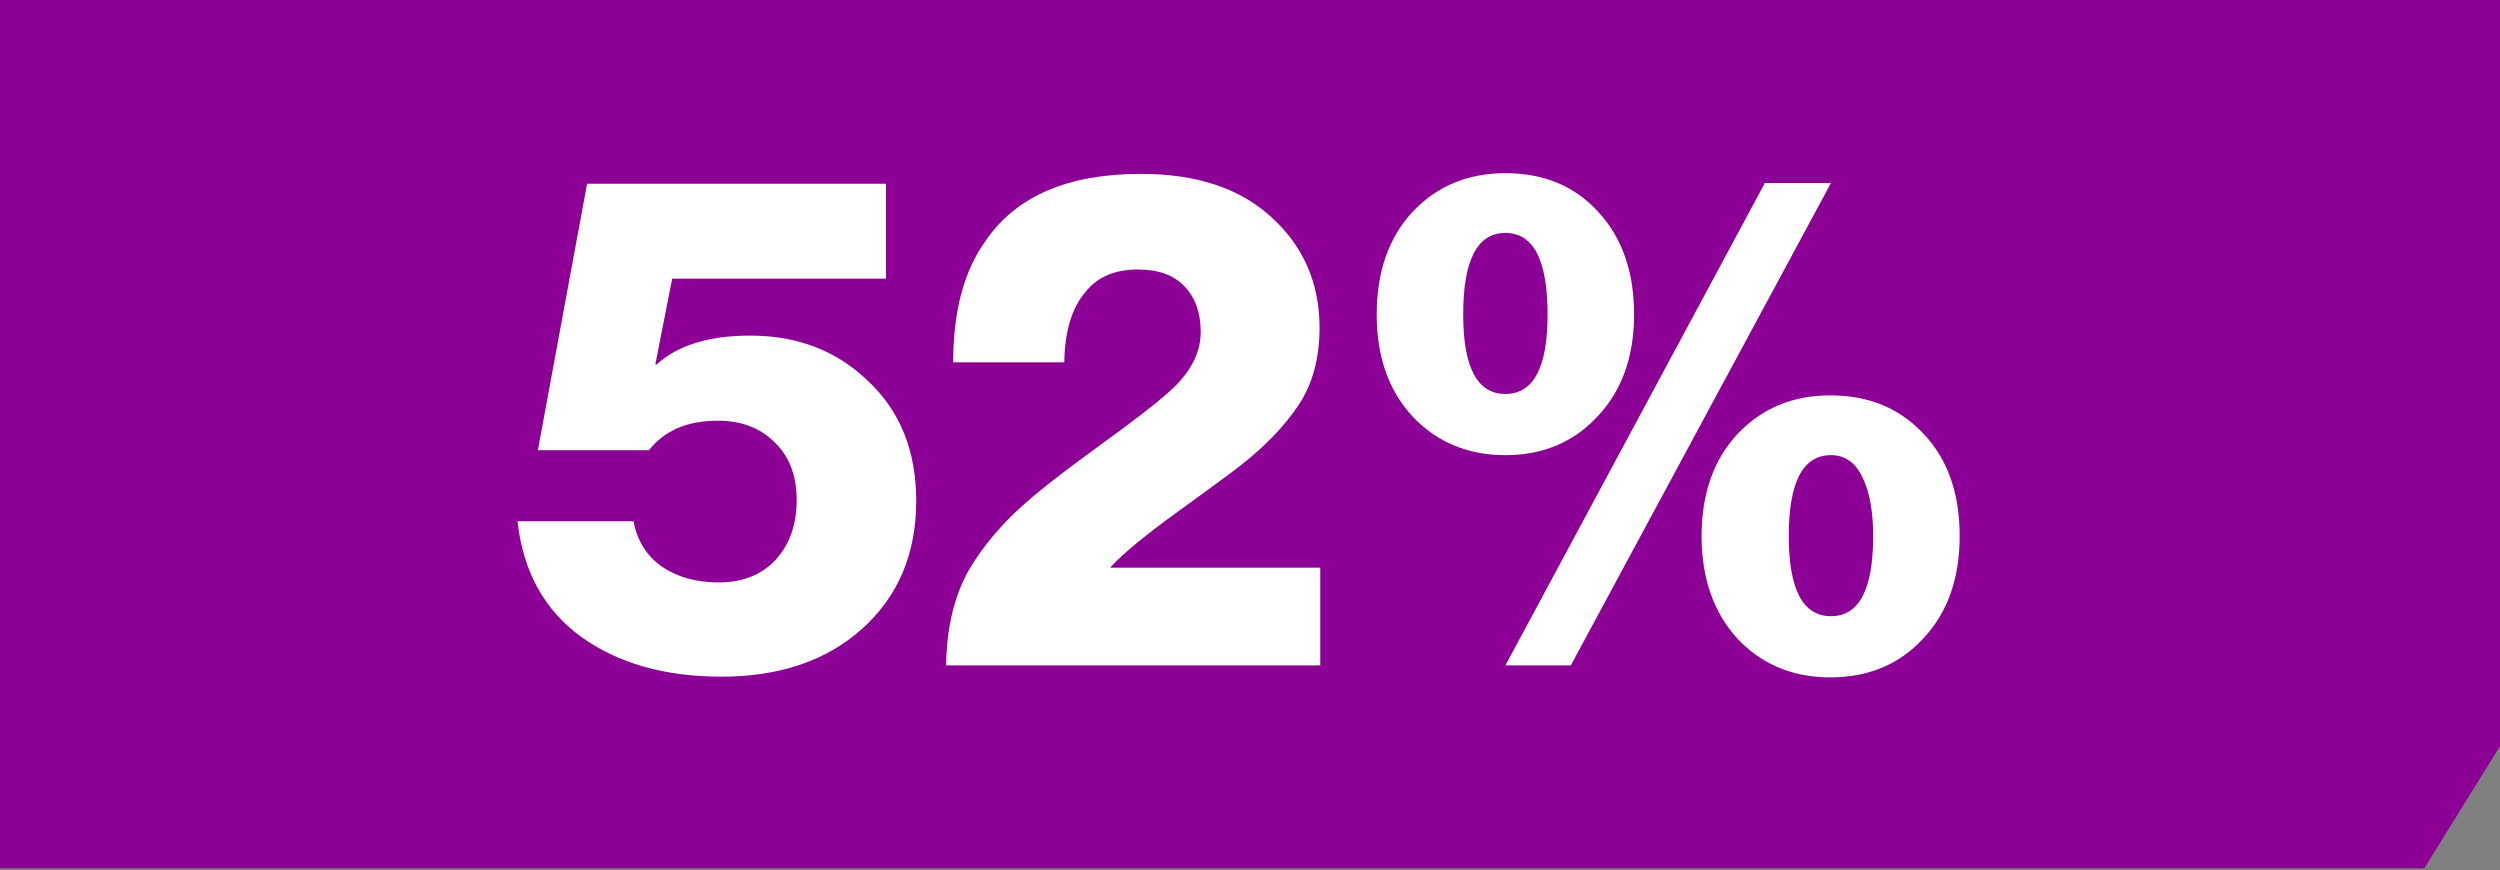
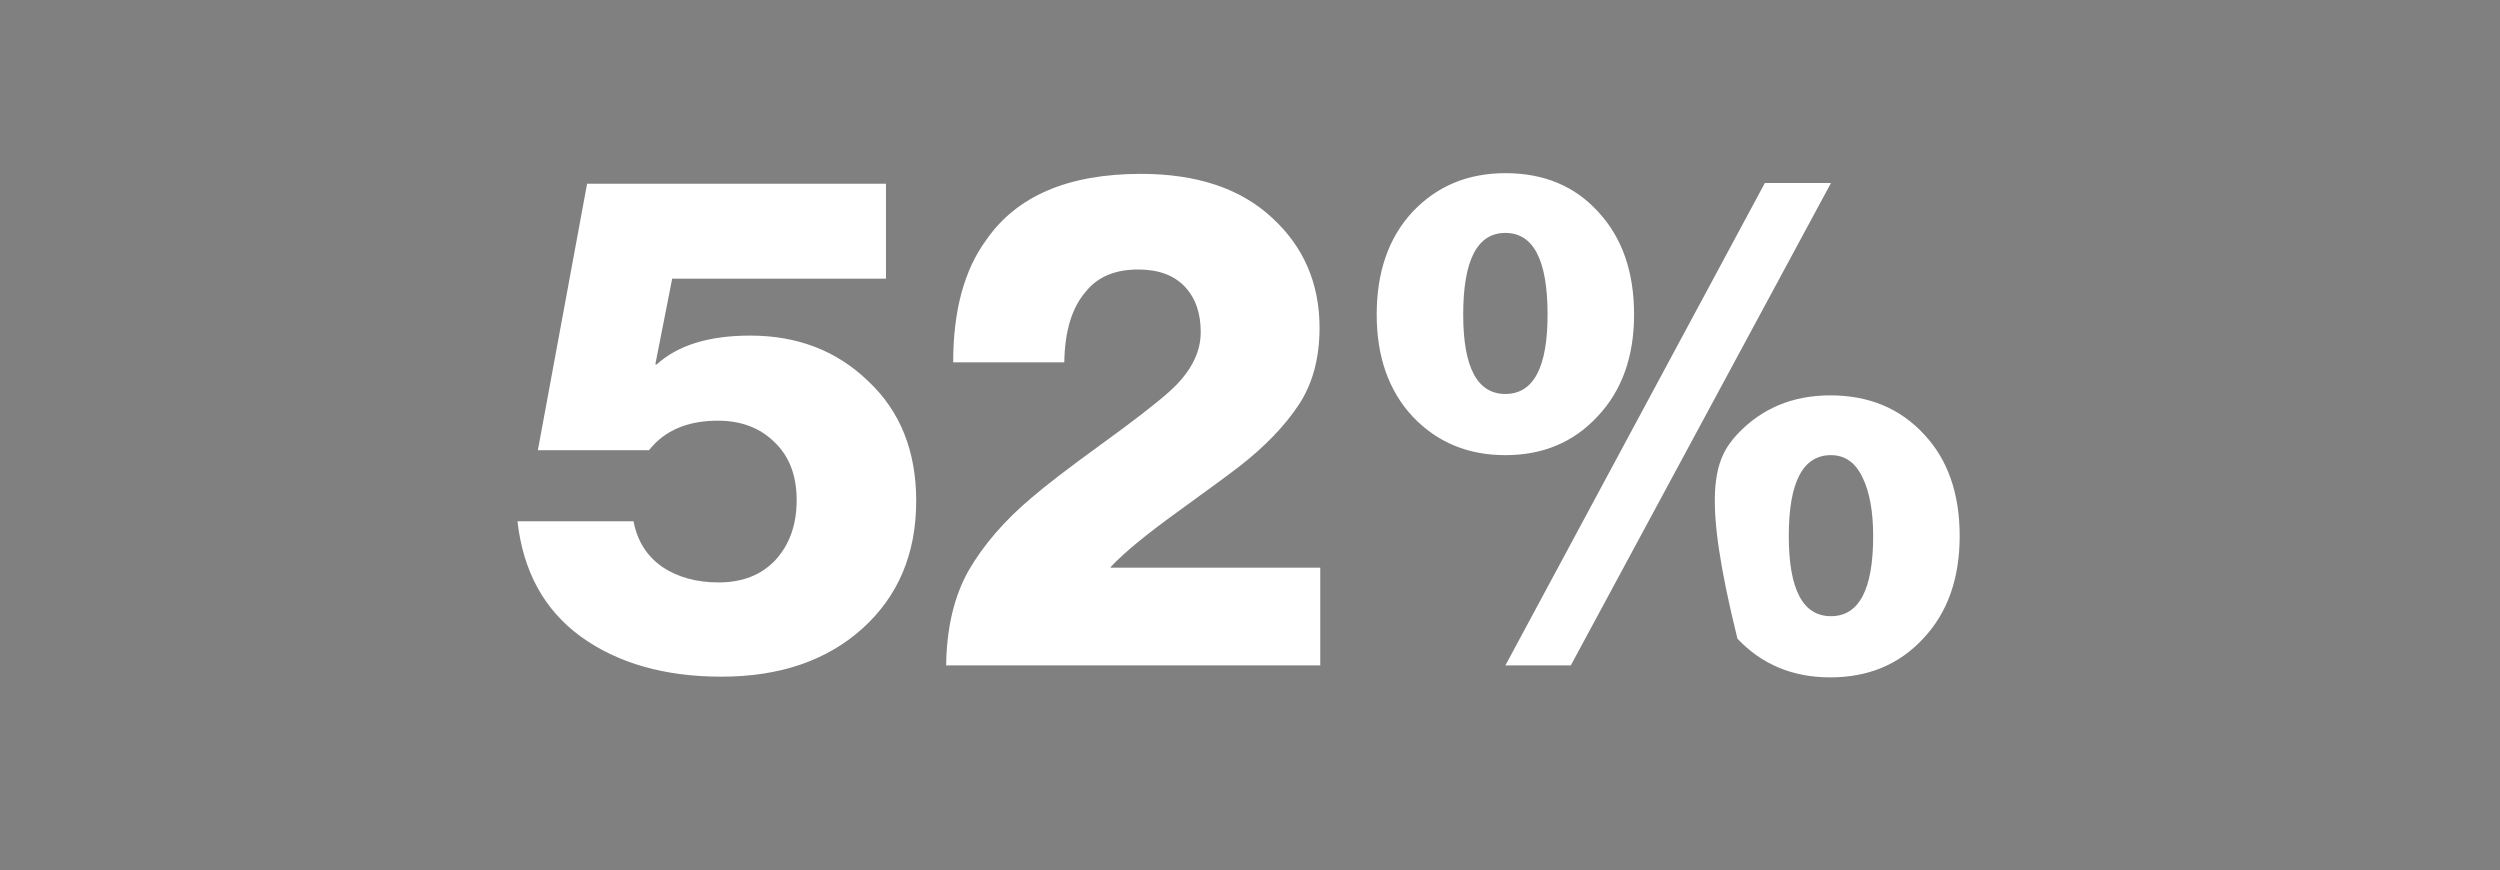
<svg xmlns="http://www.w3.org/2000/svg" width="135" height="47" viewBox="0 0 135 47" fill="none">
  <rect x="0" y="0" width="135" height="47" fill="#808080" stroke="none" />
-   <path d="M0 0L135 0V40.294L130.909 46.888L0 46.888L0 0Z" fill="#8C0096" />
-   <path d="M38.956 36.54C35.893 36.54 33.362 35.818 31.362 34.375C29.387 32.932 28.248 30.856 27.944 28.148L34.21 28.148C34.412 29.211 34.931 30.034 35.767 30.616C36.602 31.173 37.615 31.451 38.804 31.451C40.096 31.451 41.121 31.046 41.88 30.236C42.64 29.401 43.02 28.325 43.02 27.008C43.02 25.692 42.627 24.654 41.842 23.895C41.058 23.11 40.032 22.717 38.767 22.717C37.121 22.717 35.88 23.249 35.045 24.312L29.045 24.312L31.703 9.92L47.842 9.92L47.842 15.047L36.298 15.047L35.387 19.679L35.463 19.679C36.602 18.642 38.285 18.122 40.513 18.122C43.07 18.122 45.197 18.945 46.893 20.591C48.614 22.211 49.475 24.363 49.475 27.046C49.475 29.907 48.5 32.211 46.551 33.958C44.627 35.679 42.096 36.54 38.956 36.54ZM51.092 35.932C51.117 33.907 51.523 32.198 52.307 30.806C53.117 29.413 54.244 28.11 55.687 26.894C56.447 26.236 57.7 25.274 59.446 24.008C61.193 22.743 62.421 21.793 63.13 21.16C64.269 20.148 64.839 19.072 64.839 17.933C64.839 16.895 64.547 16.072 63.965 15.464C63.383 14.857 62.548 14.553 61.459 14.553C60.218 14.553 59.282 14.945 58.649 15.73C57.889 16.591 57.497 17.869 57.472 19.566L51.472 19.566C51.472 16.781 52.067 14.578 53.257 12.958C54.902 10.578 57.687 9.389 61.611 9.389C64.623 9.389 66.978 10.173 68.674 11.743C70.395 13.312 71.256 15.3 71.256 17.705C71.256 19.35 70.876 20.743 70.117 21.882C69.358 23.021 68.294 24.122 66.927 25.186C66.472 25.54 65.37 26.35 63.623 27.616C61.902 28.856 60.687 29.856 59.978 30.616L59.978 30.654L71.294 30.654L71.294 35.932L51.092 35.932ZM79.013 16.983C79.013 19.844 79.772 21.274 81.291 21.274C82.81 21.274 83.569 19.844 83.569 16.983C83.569 14.047 82.81 12.578 81.291 12.578C79.772 12.578 79.013 14.047 79.013 16.983ZM86.266 22.489C84.974 23.882 83.316 24.578 81.291 24.578C79.266 24.578 77.595 23.882 76.278 22.489C74.987 21.097 74.342 19.262 74.342 16.983C74.342 14.68 74.987 12.832 76.278 11.439C77.595 10.047 79.266 9.351 81.291 9.351C83.367 9.351 85.038 10.047 86.303 11.439C87.595 12.832 88.24 14.68 88.24 16.983C88.24 19.262 87.582 21.097 86.266 22.489ZM81.291 35.932L95.303 9.882L98.873 9.882L84.823 35.932L81.291 35.932ZM96.594 28.945C96.594 31.831 97.354 33.274 98.873 33.274C100.392 33.274 101.151 31.831 101.151 28.945C101.151 27.629 100.961 26.578 100.582 25.793C100.202 24.983 99.632 24.578 98.873 24.578C97.354 24.578 96.594 26.034 96.594 28.945ZM98.835 36.578C96.809 36.578 95.139 35.882 93.822 34.489C92.531 33.071 91.886 31.223 91.886 28.945C91.886 26.667 92.531 24.831 93.822 23.439C95.139 22.047 96.809 21.35 98.835 21.35C100.911 21.35 102.594 22.047 103.885 23.439C105.176 24.806 105.822 26.641 105.822 28.945C105.822 31.249 105.164 33.097 103.847 34.489C102.556 35.882 100.885 36.578 98.835 36.578Z" fill="white" />
+   <path d="M38.956 36.54C35.893 36.54 33.362 35.818 31.362 34.375C29.387 32.932 28.248 30.856 27.944 28.148L34.21 28.148C34.412 29.211 34.931 30.034 35.767 30.616C36.602 31.173 37.615 31.451 38.804 31.451C40.096 31.451 41.121 31.046 41.88 30.236C42.64 29.401 43.02 28.325 43.02 27.008C43.02 25.692 42.627 24.654 41.842 23.895C41.058 23.11 40.032 22.717 38.767 22.717C37.121 22.717 35.88 23.249 35.045 24.312L29.045 24.312L31.703 9.92L47.842 9.92L47.842 15.047L36.298 15.047L35.387 19.679L35.463 19.679C36.602 18.642 38.285 18.122 40.513 18.122C43.07 18.122 45.197 18.945 46.893 20.591C48.614 22.211 49.475 24.363 49.475 27.046C49.475 29.907 48.5 32.211 46.551 33.958C44.627 35.679 42.096 36.54 38.956 36.54ZM51.092 35.932C51.117 33.907 51.523 32.198 52.307 30.806C53.117 29.413 54.244 28.11 55.687 26.894C56.447 26.236 57.7 25.274 59.446 24.008C61.193 22.743 62.421 21.793 63.13 21.16C64.269 20.148 64.839 19.072 64.839 17.933C64.839 16.895 64.547 16.072 63.965 15.464C63.383 14.857 62.548 14.553 61.459 14.553C60.218 14.553 59.282 14.945 58.649 15.73C57.889 16.591 57.497 17.869 57.472 19.566L51.472 19.566C51.472 16.781 52.067 14.578 53.257 12.958C54.902 10.578 57.687 9.389 61.611 9.389C64.623 9.389 66.978 10.173 68.674 11.743C70.395 13.312 71.256 15.3 71.256 17.705C71.256 19.35 70.876 20.743 70.117 21.882C69.358 23.021 68.294 24.122 66.927 25.186C66.472 25.54 65.37 26.35 63.623 27.616C61.902 28.856 60.687 29.856 59.978 30.616L59.978 30.654L71.294 30.654L71.294 35.932L51.092 35.932ZM79.013 16.983C79.013 19.844 79.772 21.274 81.291 21.274C82.81 21.274 83.569 19.844 83.569 16.983C83.569 14.047 82.81 12.578 81.291 12.578C79.772 12.578 79.013 14.047 79.013 16.983ZM86.266 22.489C84.974 23.882 83.316 24.578 81.291 24.578C79.266 24.578 77.595 23.882 76.278 22.489C74.987 21.097 74.342 19.262 74.342 16.983C74.342 14.68 74.987 12.832 76.278 11.439C77.595 10.047 79.266 9.351 81.291 9.351C83.367 9.351 85.038 10.047 86.303 11.439C87.595 12.832 88.24 14.68 88.24 16.983C88.24 19.262 87.582 21.097 86.266 22.489ZM81.291 35.932L95.303 9.882L98.873 9.882L84.823 35.932L81.291 35.932ZM96.594 28.945C96.594 31.831 97.354 33.274 98.873 33.274C100.392 33.274 101.151 31.831 101.151 28.945C101.151 27.629 100.961 26.578 100.582 25.793C100.202 24.983 99.632 24.578 98.873 24.578C97.354 24.578 96.594 26.034 96.594 28.945ZM98.835 36.578C96.809 36.578 95.139 35.882 93.822 34.489C91.886 26.667 92.531 24.831 93.822 23.439C95.139 22.047 96.809 21.35 98.835 21.35C100.911 21.35 102.594 22.047 103.885 23.439C105.176 24.806 105.822 26.641 105.822 28.945C105.822 31.249 105.164 33.097 103.847 34.489C102.556 35.882 100.885 36.578 98.835 36.578Z" fill="white" />
</svg>